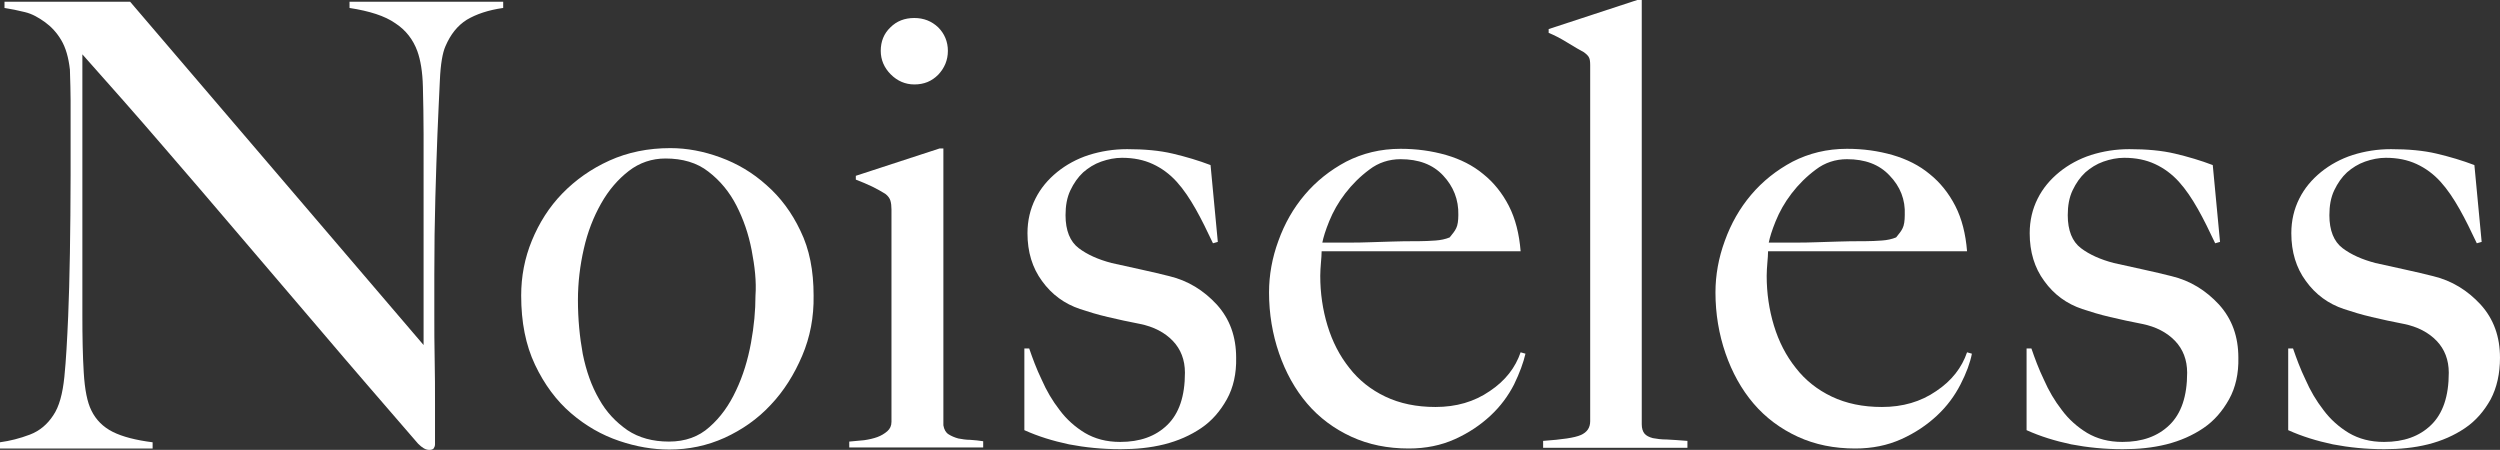
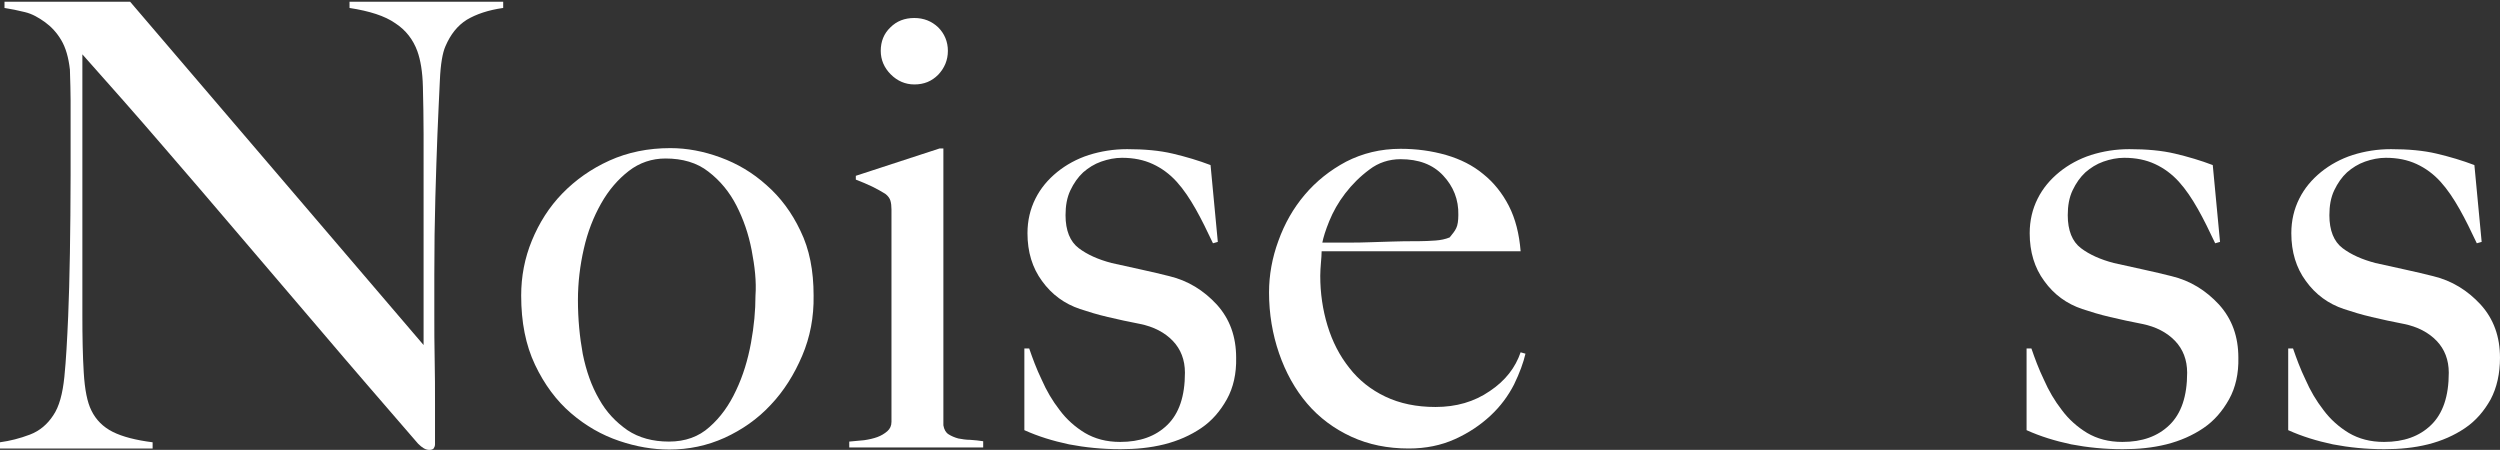
<svg xmlns="http://www.w3.org/2000/svg" version="1.1" id="レイヤー_1" x="0px" y="0px" viewBox="0 0 722.4 130" style="enable-background:new 0 0 722.4 130;" xml:space="preserve">
  <rect x="0" y="0" width="722.4" height="130" fill="#333333" stroke="none" />
  <style type="text/css">
	.st0{fill:#FFFFFF;}
</style>
  <g>
    <g>
      <path class="st0" d="M134.9,5.7c-2.7,1.7-4.7,4.2-6.2,7.7c-0.8,1.8-1.4,5.1-1.6,9.9c-0.2,4.8-0.5,10-0.7,15.5    c-0.2,5.1-0.4,11.2-0.6,18.2c-0.2,7-0.3,14.5-0.3,22.5c0,3.3,0,7.2,0,11.5c0,4.2,0,8.4,0.1,12.8c0.1,4.4,0.1,8.7,0.1,13    s0,8.2,0,11.6c0,0.5-0.2,0.9-0.4,1.2c-0.3,0.3-0.7,0.4-1.3,0.4c-1,0-2-0.6-3.2-1.8c-10.1-11.7-19.4-22.4-27.7-32.2    c-8.4-9.8-16.3-19.1-23.9-28c-7.6-8.9-15-17.6-22.3-26c-7.3-8.5-15-17.2-23.1-26.3v75.5c0,6.1,0.1,11.6,0.4,16.5    c0.3,4.9,1,8.5,2.2,10.9c1.3,2.7,3.4,4.8,6.2,6.2c2.8,1.4,6.7,2.4,11.5,3v1.8H0v-1.8c2.9-0.4,5.7-1.1,8.6-2.2    c2.9-1.1,5.1-3,6.8-5.6c1.7-2.5,2.7-6.2,3.2-11.1c0.5-4.9,0.8-10.7,1.1-17.5c0.2-5.1,0.4-11.2,0.5-18.2c0.1-7,0.2-14.5,0.2-22.5    c0-3.5,0-6.3,0-8.6c0-2.3,0-4.5,0-6.6c0-2.1,0-4.4,0-6.6c0-2.4-0.1-5.3-0.2-8.8c-0.4-3.5-1.2-6.3-2.5-8.5    c-1.3-2.2-2.9-3.9-4.7-5.2S9.3,4,7.2,3.5C5.2,3,3.2,2.6,1.3,2.3V0.5h36.3l84.8,99.2V38.8c0-4.8-0.1-9.3-0.2-13.7    c-0.1-4.4-0.7-7.8-1.6-10.3c-1.2-3.3-3.3-6.1-6.4-8.1c-3-2.1-7.4-3.5-13.2-4.4V0.5h44.4v1.8C141.1,2.9,137.6,4.1,134.9,5.7z" />
      <path class="st0" d="M231.8,102.8c-2.3,5.4-5.3,10.2-9.1,14.2c-3.8,4.1-8.3,7.2-13.3,9.5c-5.1,2.3-10.4,3.4-16,3.4    c-4.7,0-9.5-0.8-14.5-2.5c-5-1.7-9.6-4.3-13.9-8c-4.2-3.6-7.7-8.3-10.4-14c-2.7-5.7-4-12.3-4-20c0-5.5,1-10.8,3.1-15.9    c2.1-5.1,5-9.7,8.8-13.6c3.8-3.9,8.3-7.1,13.6-9.5c5.3-2.4,11.2-3.6,17.6-3.6c4.8,0,9.6,0.9,14.5,2.7c4.9,1.8,9.3,4.4,13.3,8    c4,3.5,7.3,7.9,9.8,13.2c2.6,5.3,3.8,11.5,3.8,18.7C235.2,91.6,234.1,97.4,231.8,102.8z M217.2,72.3c-0.9-4.7-2.4-9-4.4-12.9    c-2-3.9-4.7-7.2-8.1-9.8c-3.3-2.6-7.5-3.8-12.4-3.8c-3.9,0-7.5,1.2-10.6,3.6c-3.1,2.4-5.8,5.5-8,9.4c-2.2,3.9-3.9,8.2-5,13.1    c-1.1,4.8-1.7,9.8-1.7,14.8c0,5.5,0.5,10.7,1.4,15.6c1,4.9,2.5,9.2,4.7,13c2.1,3.8,4.9,6.7,8.2,9c3.3,2.2,7.3,3.3,12,3.3    c4.7,0,8.6-1.4,11.7-4.2c3.2-2.8,5.7-6.3,7.7-10.6c2-4.2,3.4-8.8,4.3-13.7c0.9-4.9,1.3-9.4,1.3-13.6    C218.6,81.3,218.1,77,217.2,72.3z" />
      <path class="st0" d="M245.4,129.4v-1.8c1.4-0.1,2.9-0.3,4.3-0.4c1.4-0.2,2.7-0.5,3.8-0.9c1.1-0.4,2.1-1,2.9-1.7    c0.8-0.7,1.2-1.6,1.2-2.7V60.5c0-1-0.1-1.8-0.3-2.5c-0.2-0.7-0.7-1.4-1.5-2c-1.1-0.7-2.4-1.4-3.8-2.1c-1.5-0.7-3.1-1.4-4.7-2v-1.1    l24.2-7.9h1.1v80c0.2,1.2,0.7,2.1,1.5,2.6c0.8,0.5,1.7,0.9,2.8,1.2c1.1,0.2,2.2,0.4,3.5,0.4c1.3,0.1,2.5,0.2,3.7,0.4v1.8H245.4z     M271.1,21.6c-1.9,1.9-4.1,2.8-6.9,2.8c-2.6,0-4.9-1-6.8-2.9c-1.9-1.9-2.9-4.2-2.9-6.8c0-2.7,0.9-5,2.8-6.8    c1.8-1.8,4.1-2.7,6.9-2.7c2.7,0,5,0.9,6.9,2.7c1.8,1.8,2.8,4.1,2.8,6.8C273.9,17.4,272.9,19.7,271.1,21.6z" />
      <path class="st0" d="M354.5,115.4c-1.9,3.4-4.3,6.2-7.4,8.3c-3.1,2.1-6.7,3.7-10.7,4.7c-4,1-8.2,1.4-12.6,1.4    c-5.3,0-10.2-0.5-14.9-1.4c-4.7-1-8.9-2.3-12.9-4.1v-23.6h1.4c1,2.9,2.1,5.9,3.6,9c1.4,3.2,3.1,6.1,5.2,8.8c2,2.7,4.5,4.9,7.3,6.6    c2.9,1.7,6.2,2.6,10.2,2.6c5.7,0,10.2-1.6,13.6-4.9c3.4-3.3,5.1-8.3,5.1-15.1c0-3.7-1.2-6.8-3.5-9.2c-2.3-2.4-5.5-4.1-9.5-4.9    c-3.2-0.6-6.3-1.3-9.3-2c-3-0.7-5.6-1.5-8-2.3c-4.5-1.5-8.2-4.2-11-8.1c-2.8-3.8-4.2-8.4-4.2-13.8c0-3.7,0.8-7,2.3-10    c1.5-3,3.6-5.5,6.3-7.7c2.6-2.1,5.7-3.8,9.1-4.9c3.5-1.1,7.2-1.7,11.1-1.7c5,0,9.4,0.4,13.2,1.3c3.8,0.9,7.5,2,10.9,3.3l2.1,22.2    l-1.4,0.4c-1.7-3.6-3.3-6.9-5-9.9c-1.7-3-3.5-5.7-5.5-7.9c-2-2.2-4.3-3.9-6.9-5.1c-2.6-1.2-5.5-1.8-8.9-1.8c-2,0-4,0.4-6,1.1    c-2,0.7-3.7,1.8-5.2,3.1c-1.5,1.4-2.7,3.1-3.7,5.2c-1,2.1-1.4,4.5-1.4,7.2c0,4.4,1.3,7.6,3.8,9.5c2.5,1.9,5.7,3.3,9.5,4.3    c2.6,0.6,5.5,1.2,8.6,1.9c3.1,0.7,5.8,1.3,8.1,1.9c5.4,1.3,9.9,4.1,13.7,8.2c3.8,4.2,5.6,9.3,5.6,15.4    C357.3,107.9,356.4,112,354.5,115.4z" />
      <path class="st0" d="M437.5,111.1c-1.7,3.3-3.9,6.3-6.8,9c-2.9,2.7-6.3,5-10.3,6.8c-4,1.8-8.4,2.7-13.3,2.7    c-6.1,0-11.6-1.1-16.6-3.4c-5-2.3-9.3-5.5-12.8-9.6c-3.5-4.1-6.2-9-8.1-14.5c-1.9-5.5-2.9-11.4-2.9-17.6c0-5,0.9-10,2.7-14.9    c1.8-5,4.3-9.4,7.6-13.3c3.3-3.9,7.3-7.1,12-9.6c4.7-2.4,9.9-3.7,15.7-3.7c4.7,0,9,0.6,13.2,1.8c4.1,1.2,7.7,3,10.7,5.5    c3,2.4,5.5,5.5,7.4,9.2c1.9,3.7,3,8.1,3.4,13.1h-57.5c0,1-0.1,2.1-0.2,3.3c-0.1,1.3-0.2,2.5-0.2,3.8c0,5,0.7,9.8,2.1,14.4    c1.4,4.6,3.5,8.7,6.3,12.2c2.7,3.5,6.2,6.3,10.4,8.3c4.2,2,9,3,14.5,3c6,0,11.2-1.5,15.7-4.6c4.5-3,7.4-6.8,8.9-11.2l1.4,0.4    C440.2,104.8,439.1,107.8,437.5,111.1z M417,50.7c-3-3.2-7.1-4.7-12.3-4.7c-3.3,0-6.4,1-9,3c-2.7,2-5,4.3-7,6.9    c-2,2.6-3.5,5.3-4.6,8c-1.1,2.7-1.7,4.7-2,6.2c2.7,0,5.2,0,7.3,0c2.1,0,4.3,0,6.4-0.1c2.1-0.1,4.3-0.1,6.5-0.2    c2.3-0.1,4.8-0.1,7.5-0.1c1.8,0,3.5-0.1,5-0.2c1.5-0.1,2.9-0.4,4.1-0.9c0.8-1,1.5-1.8,1.9-2.7c0.4-0.8,0.6-2.1,0.6-3.8    C421.5,57.7,420,53.9,417,50.7z" />
-       <path class="st0" d="M445.9,129.4v-2c5.5-0.4,9.1-0.9,10.9-1.7c1.8-0.8,2.7-2.1,2.7-4V18.8c0-1-0.1-1.7-0.3-2.1    c-0.2-0.5-0.7-1-1.5-1.6c-1.1-0.6-2.7-1.5-4.8-2.8c-2.1-1.3-3.9-2.2-5.4-2.8V8.4L473.1,0h1.3v122.6c0,1.2,0.3,2.1,0.8,2.7    c0.5,0.6,1.3,1,2.4,1.3c1.1,0.2,2.4,0.4,4.1,0.4c1.7,0.1,3.6,0.2,5.9,0.4v2H445.9z" />
-       <path class="st0" d="M566.5,111.1c-1.7,3.3-3.9,6.3-6.8,9c-2.9,2.7-6.3,5-10.3,6.8c-4,1.8-8.4,2.7-13.3,2.7    c-6.1,0-11.6-1.1-16.6-3.4c-5-2.3-9.3-5.5-12.8-9.6c-3.5-4.1-6.2-9-8.1-14.5c-1.9-5.5-2.9-11.4-2.9-17.6c0-5,0.9-10,2.7-14.9    c1.8-5,4.3-9.4,7.6-13.3c3.3-3.9,7.3-7.1,12-9.6c4.7-2.4,9.9-3.7,15.7-3.7c4.7,0,9,0.6,13.2,1.8c4.1,1.2,7.7,3,10.7,5.5    c3,2.4,5.5,5.5,7.4,9.2c1.9,3.7,3,8.1,3.4,13.1h-57.5c0,1-0.1,2.1-0.2,3.3c-0.1,1.3-0.2,2.5-0.2,3.8c0,5,0.7,9.8,2.1,14.4    c1.4,4.6,3.5,8.7,6.3,12.2c2.7,3.5,6.2,6.3,10.4,8.3c4.2,2,9,3,14.5,3c6,0,11.2-1.5,15.7-4.6c4.5-3,7.4-6.8,8.9-11.2l1.4,0.4    C569.3,104.8,568.2,107.8,566.5,111.1z M546,50.7c-3-3.2-7.1-4.7-12.3-4.7c-3.3,0-6.4,1-9,3c-2.7,2-5,4.3-7,6.9    c-2,2.6-3.5,5.3-4.6,8c-1.1,2.7-1.7,4.7-2,6.2c2.7,0,5.2,0,7.3,0c2.1,0,4.3,0,6.4-0.1c2.1-0.1,4.3-0.1,6.5-0.2    c2.3-0.1,4.8-0.1,7.5-0.1c1.8,0,3.5-0.1,5-0.2c1.5-0.1,2.9-0.4,4.1-0.9c0.8-1,1.5-1.8,1.9-2.7c0.4-0.8,0.6-2.1,0.6-3.8    C550.6,57.7,549.1,53.9,546,50.7z" />
      <path class="st0" d="M644.1,115.4c-1.9,3.4-4.3,6.2-7.4,8.3c-3.1,2.1-6.7,3.7-10.7,4.7c-4,1-8.2,1.4-12.6,1.4    c-5.3,0-10.2-0.5-14.9-1.4c-4.7-1-8.9-2.3-12.9-4.1v-23.6h1.4c1,2.9,2.1,5.9,3.6,9c1.4,3.2,3.1,6.1,5.2,8.8c2,2.7,4.5,4.9,7.3,6.6    c2.9,1.7,6.2,2.6,10.2,2.6c5.7,0,10.2-1.6,13.6-4.9c3.4-3.3,5.1-8.3,5.1-15.1c0-3.7-1.2-6.8-3.5-9.2c-2.3-2.4-5.5-4.1-9.5-4.9    c-3.2-0.6-6.3-1.3-9.3-2c-3-0.7-5.6-1.5-8-2.3c-4.5-1.5-8.2-4.2-11-8.1c-2.8-3.8-4.2-8.4-4.2-13.8c0-3.7,0.8-7,2.3-10    c1.5-3,3.6-5.5,6.3-7.7c2.6-2.1,5.7-3.8,9.1-4.9c3.5-1.1,7.2-1.7,11.1-1.7c5,0,9.4,0.4,13.2,1.3c3.8,0.9,7.5,2,10.9,3.3l2.1,22.2    l-1.4,0.4c-1.7-3.6-3.3-6.9-5-9.9c-1.7-3-3.5-5.7-5.5-7.9c-2-2.2-4.3-3.9-6.9-5.1c-2.6-1.2-5.5-1.8-8.9-1.8c-2,0-4,0.4-6,1.1    c-2,0.7-3.7,1.8-5.2,3.1c-1.5,1.4-2.7,3.1-3.7,5.2c-1,2.1-1.4,4.5-1.4,7.2c0,4.4,1.3,7.6,3.8,9.5c2.5,1.9,5.7,3.3,9.5,4.3    c2.6,0.6,5.5,1.2,8.6,1.9c3.1,0.7,5.8,1.3,8.1,1.9c5.4,1.3,9.9,4.1,13.7,8.2c3.8,4.2,5.6,9.3,5.6,15.4    C646.9,107.9,646,112,644.1,115.4z" />
      <path class="st0" d="M719.7,115.4c-1.9,3.4-4.3,6.2-7.4,8.3c-3.1,2.1-6.7,3.7-10.7,4.7c-4,1-8.2,1.4-12.6,1.4    c-5.3,0-10.2-0.5-14.9-1.4c-4.7-1-8.9-2.3-12.9-4.1v-23.6h1.4c1,2.9,2.1,5.9,3.6,9c1.4,3.2,3.1,6.1,5.2,8.8c2,2.7,4.5,4.9,7.3,6.6    c2.9,1.7,6.2,2.6,10.2,2.6c5.7,0,10.2-1.6,13.6-4.9c3.4-3.3,5.1-8.3,5.1-15.1c0-3.7-1.2-6.8-3.5-9.2c-2.3-2.4-5.5-4.1-9.5-4.9    c-3.2-0.6-6.3-1.3-9.3-2c-3-0.7-5.6-1.5-8-2.3c-4.5-1.5-8.2-4.2-11-8.1c-2.8-3.8-4.2-8.4-4.2-13.8c0-3.7,0.8-7,2.3-10    c1.5-3,3.6-5.5,6.3-7.7c2.6-2.1,5.7-3.8,9.1-4.9c3.5-1.1,7.2-1.7,11.1-1.7c5,0,9.4,0.4,13.2,1.3c3.8,0.9,7.5,2,10.9,3.3l2.1,22.2    l-1.4,0.4c-1.7-3.6-3.3-6.9-5-9.9c-1.7-3-3.5-5.7-5.5-7.9c-2-2.2-4.3-3.9-6.9-5.1c-2.6-1.2-5.5-1.8-8.9-1.8c-2,0-4,0.4-6,1.1    c-2,0.7-3.7,1.8-5.2,3.1c-1.5,1.4-2.7,3.1-3.7,5.2c-1,2.1-1.4,4.5-1.4,7.2c0,4.4,1.3,7.6,3.8,9.5c2.5,1.9,5.7,3.3,9.5,4.3    c2.6,0.6,5.5,1.2,8.6,1.9c3.1,0.7,5.8,1.3,8.1,1.9c5.4,1.3,9.9,4.1,13.7,8.2c3.8,4.2,5.6,9.3,5.6,15.4    C722.4,107.9,721.5,112,719.7,115.4z" />
    </g>
  </g>
</svg>